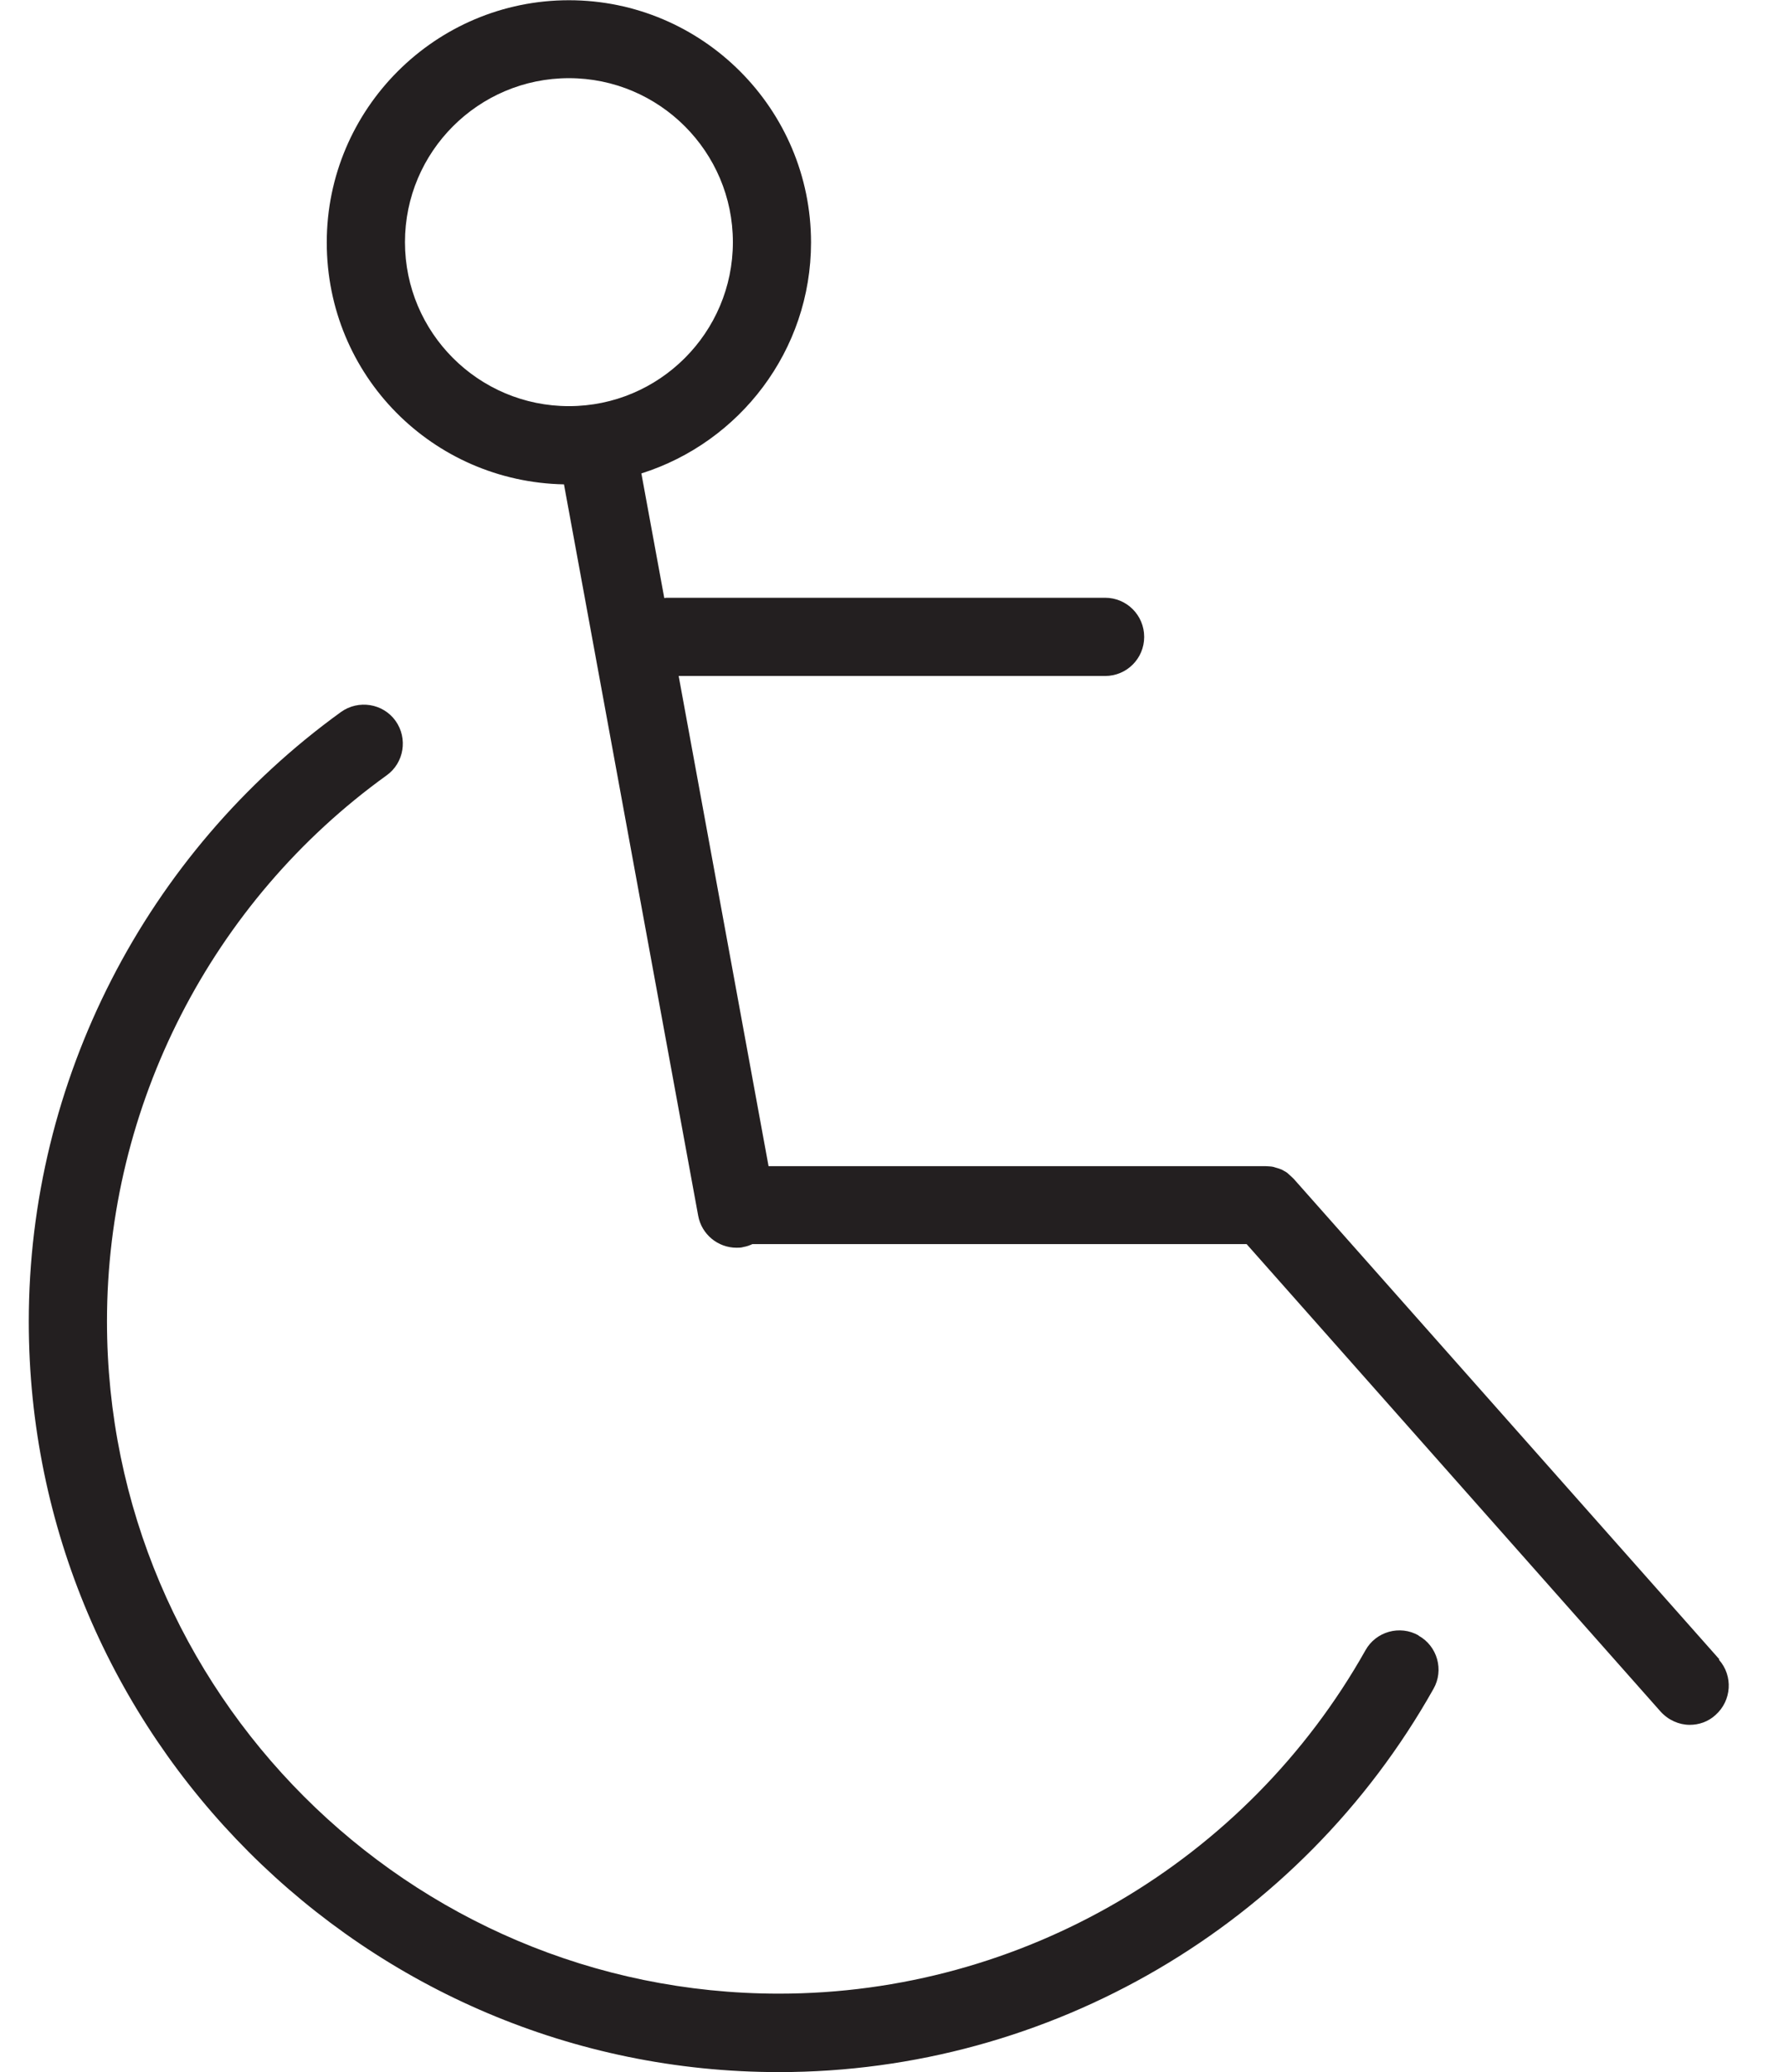
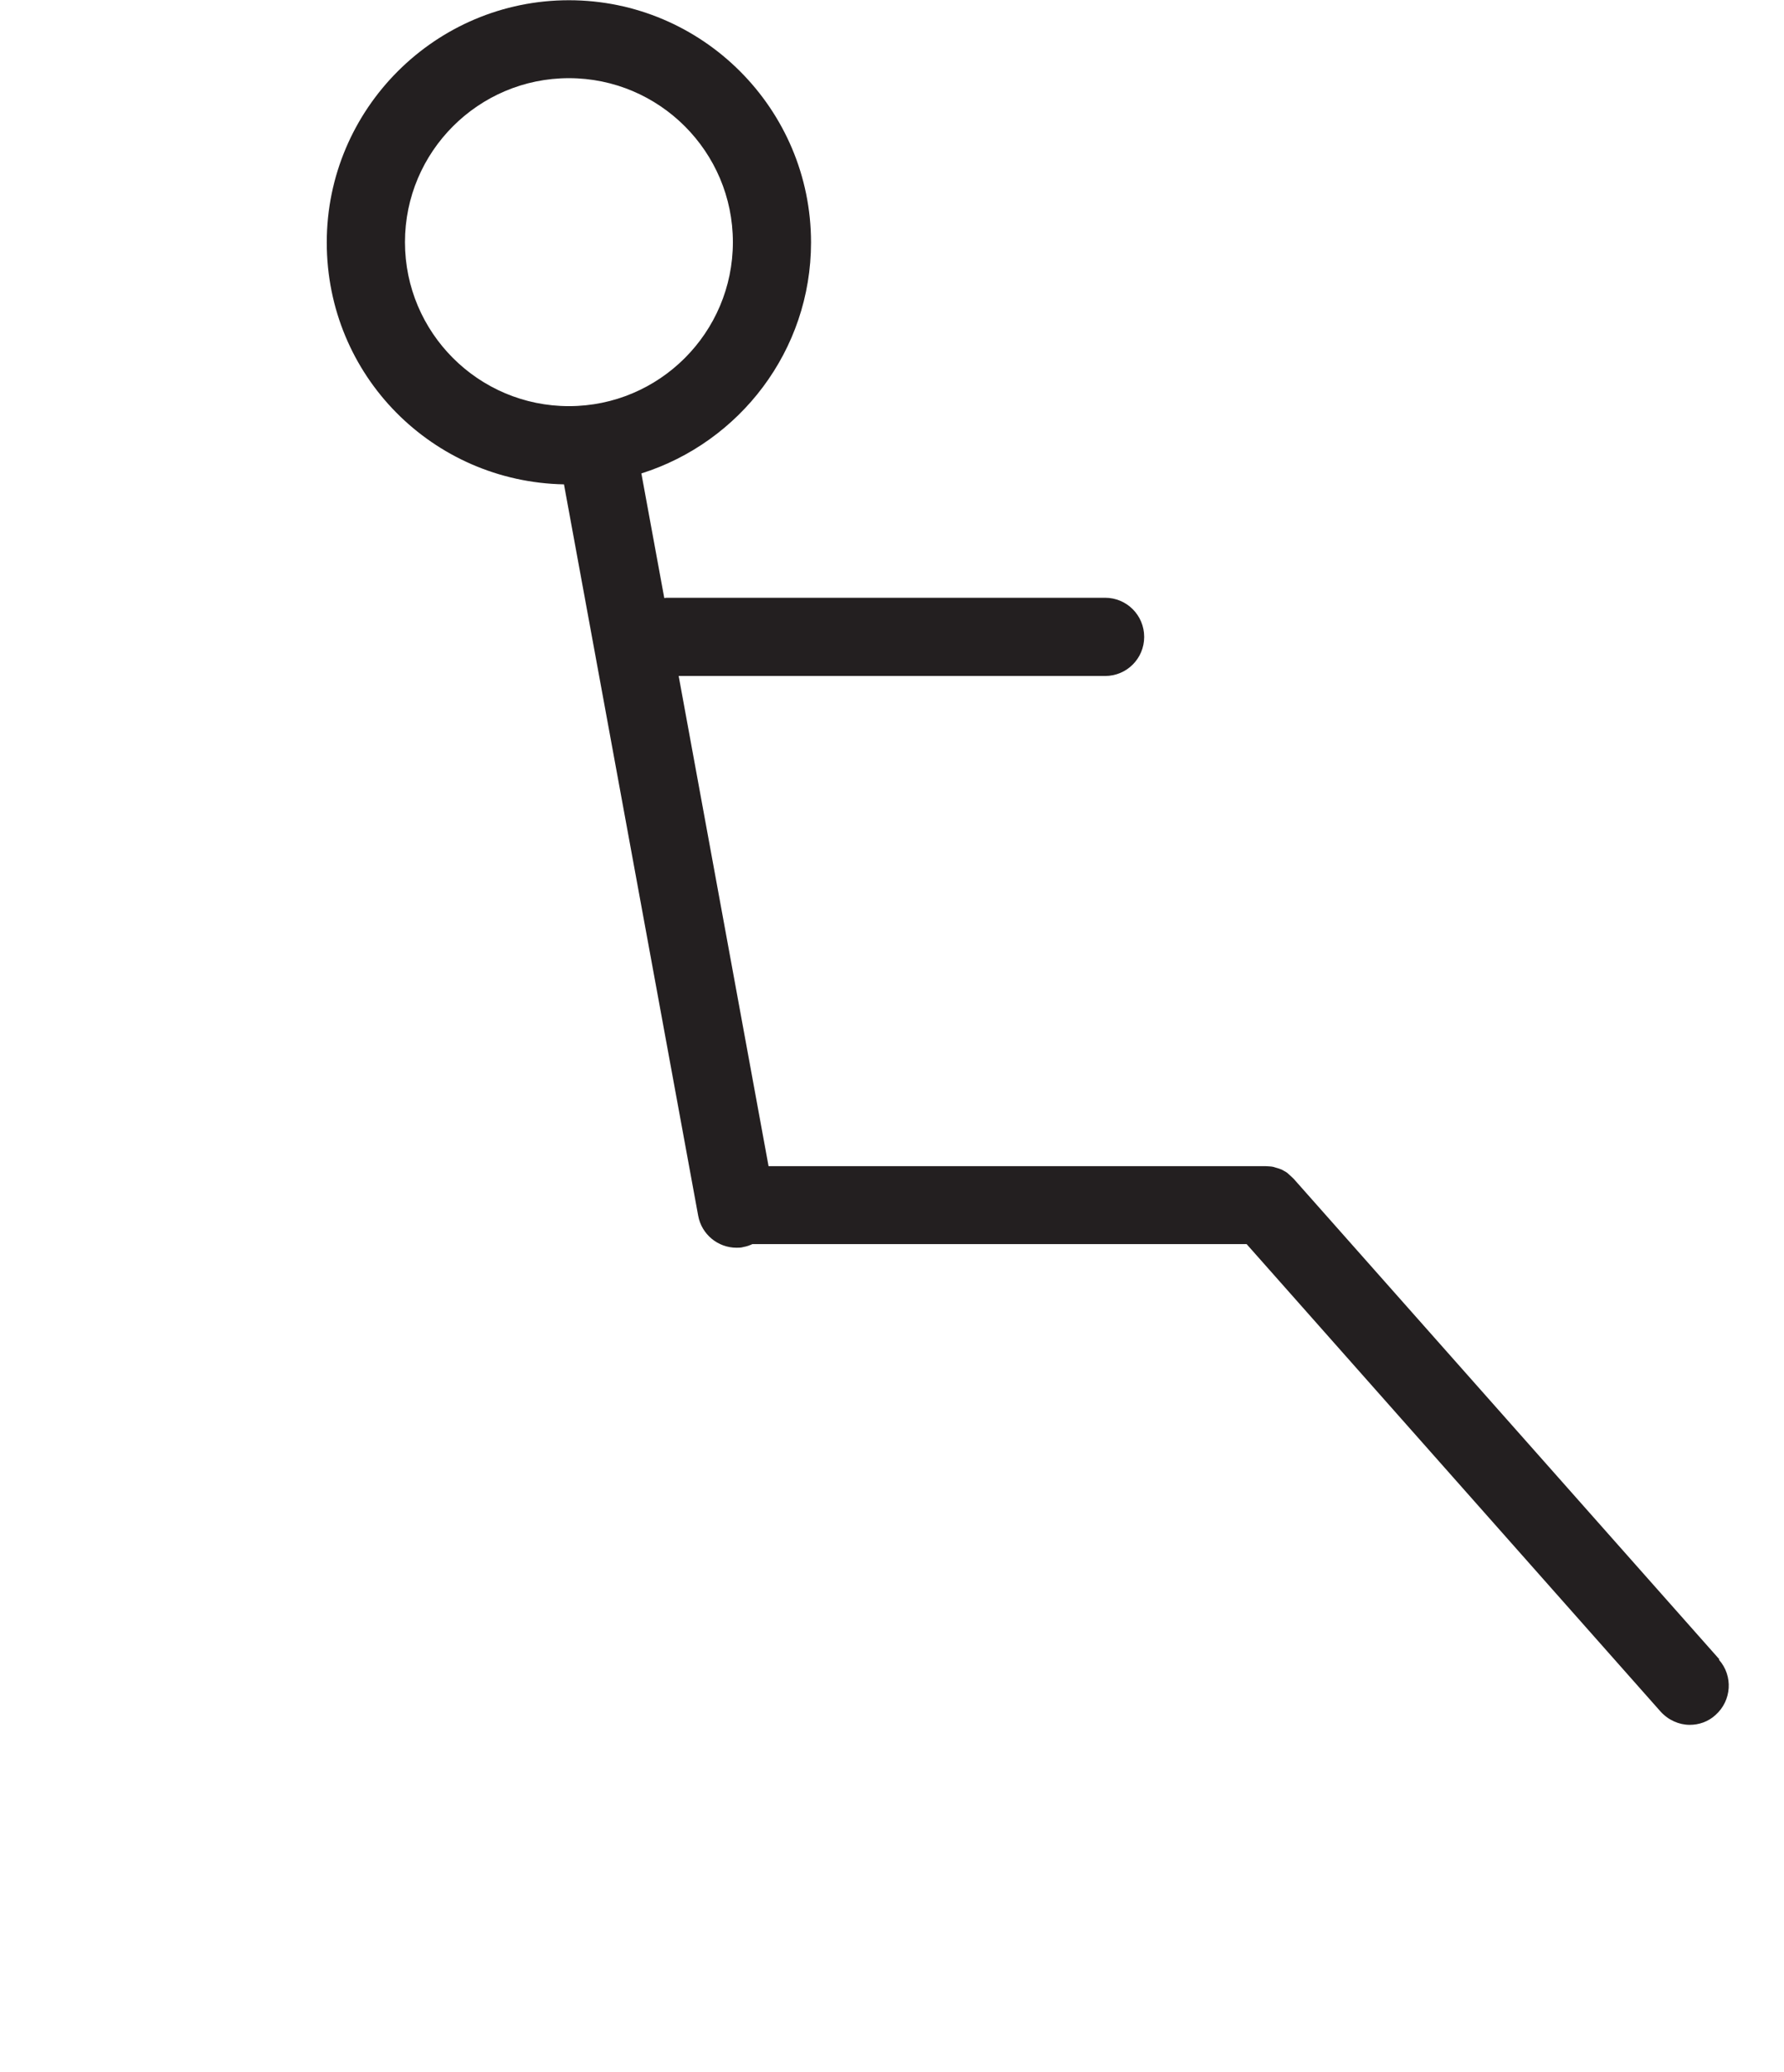
<svg xmlns="http://www.w3.org/2000/svg" width="31" height="36" viewBox="0 0 31 36" fill="none">
  <g clip-path="url(#clip0_1021_3644)">
-     <path d="M24.651 28.413C24.325 28.227 23.908 28.345 23.727 28.671C21.657 32.349 17.753 34.636 13.536 34.636C7.095 34.636 1.859 29.395 1.859 22.955C1.859 19.209 3.675 15.662 6.719 13.47C7.022 13.253 7.09 12.827 6.873 12.523C6.656 12.22 6.23 12.152 5.926 12.369C2.529 14.824 0.5 18.779 0.5 22.959C0.5 30.147 6.348 35.999 13.536 35.999C18.242 35.999 22.599 33.449 24.909 29.341C25.095 29.015 24.977 28.598 24.651 28.417V28.413Z" fill="#231F20" />
    <path d="M29.878 28.829L22.482 20.482C22.482 20.482 22.473 20.473 22.468 20.468C22.45 20.45 22.432 20.436 22.414 20.418C22.4 20.404 22.382 20.391 22.369 20.377C22.351 20.364 22.328 20.35 22.31 20.341C22.292 20.332 22.274 20.318 22.256 20.314C22.233 20.305 22.21 20.296 22.188 20.291C22.169 20.287 22.147 20.278 22.129 20.273C22.106 20.269 22.083 20.264 22.061 20.264C22.038 20.264 22.015 20.26 21.993 20.26C21.984 20.26 21.979 20.26 21.97 20.26H13.355L11.793 11.744H19.203C19.579 11.744 19.882 11.441 19.882 11.065C19.882 10.689 19.579 10.385 19.203 10.385H11.593C11.593 10.385 11.562 10.385 11.543 10.39L11.145 8.225C12.852 7.686 14.093 6.091 14.093 4.212C14.093 1.893 12.205 0.004 9.886 0.004C7.567 0.004 5.678 1.893 5.678 4.212C5.678 6.531 7.521 8.37 9.8 8.415L12.132 21.12C12.191 21.446 12.476 21.677 12.798 21.677C12.839 21.677 12.88 21.677 12.92 21.664C12.975 21.655 13.024 21.637 13.074 21.614H21.662L28.855 29.735C28.991 29.885 29.177 29.966 29.362 29.966C29.521 29.966 29.684 29.912 29.811 29.794C30.091 29.545 30.119 29.115 29.869 28.834L29.878 28.829ZM7.037 4.207C7.037 2.636 8.314 1.358 9.886 1.358C11.457 1.358 12.735 2.636 12.735 4.207C12.735 5.779 11.457 7.056 9.886 7.056C8.314 7.056 7.037 5.779 7.037 4.207Z" fill="#231F20" />
  </g>
  <defs>
    <clipPath id="clip0_1021_3644">
      <rect width="29.546" height="36" fill="white" transform="translate(0.5)" />
    </clipPath>
  </defs>
</svg>